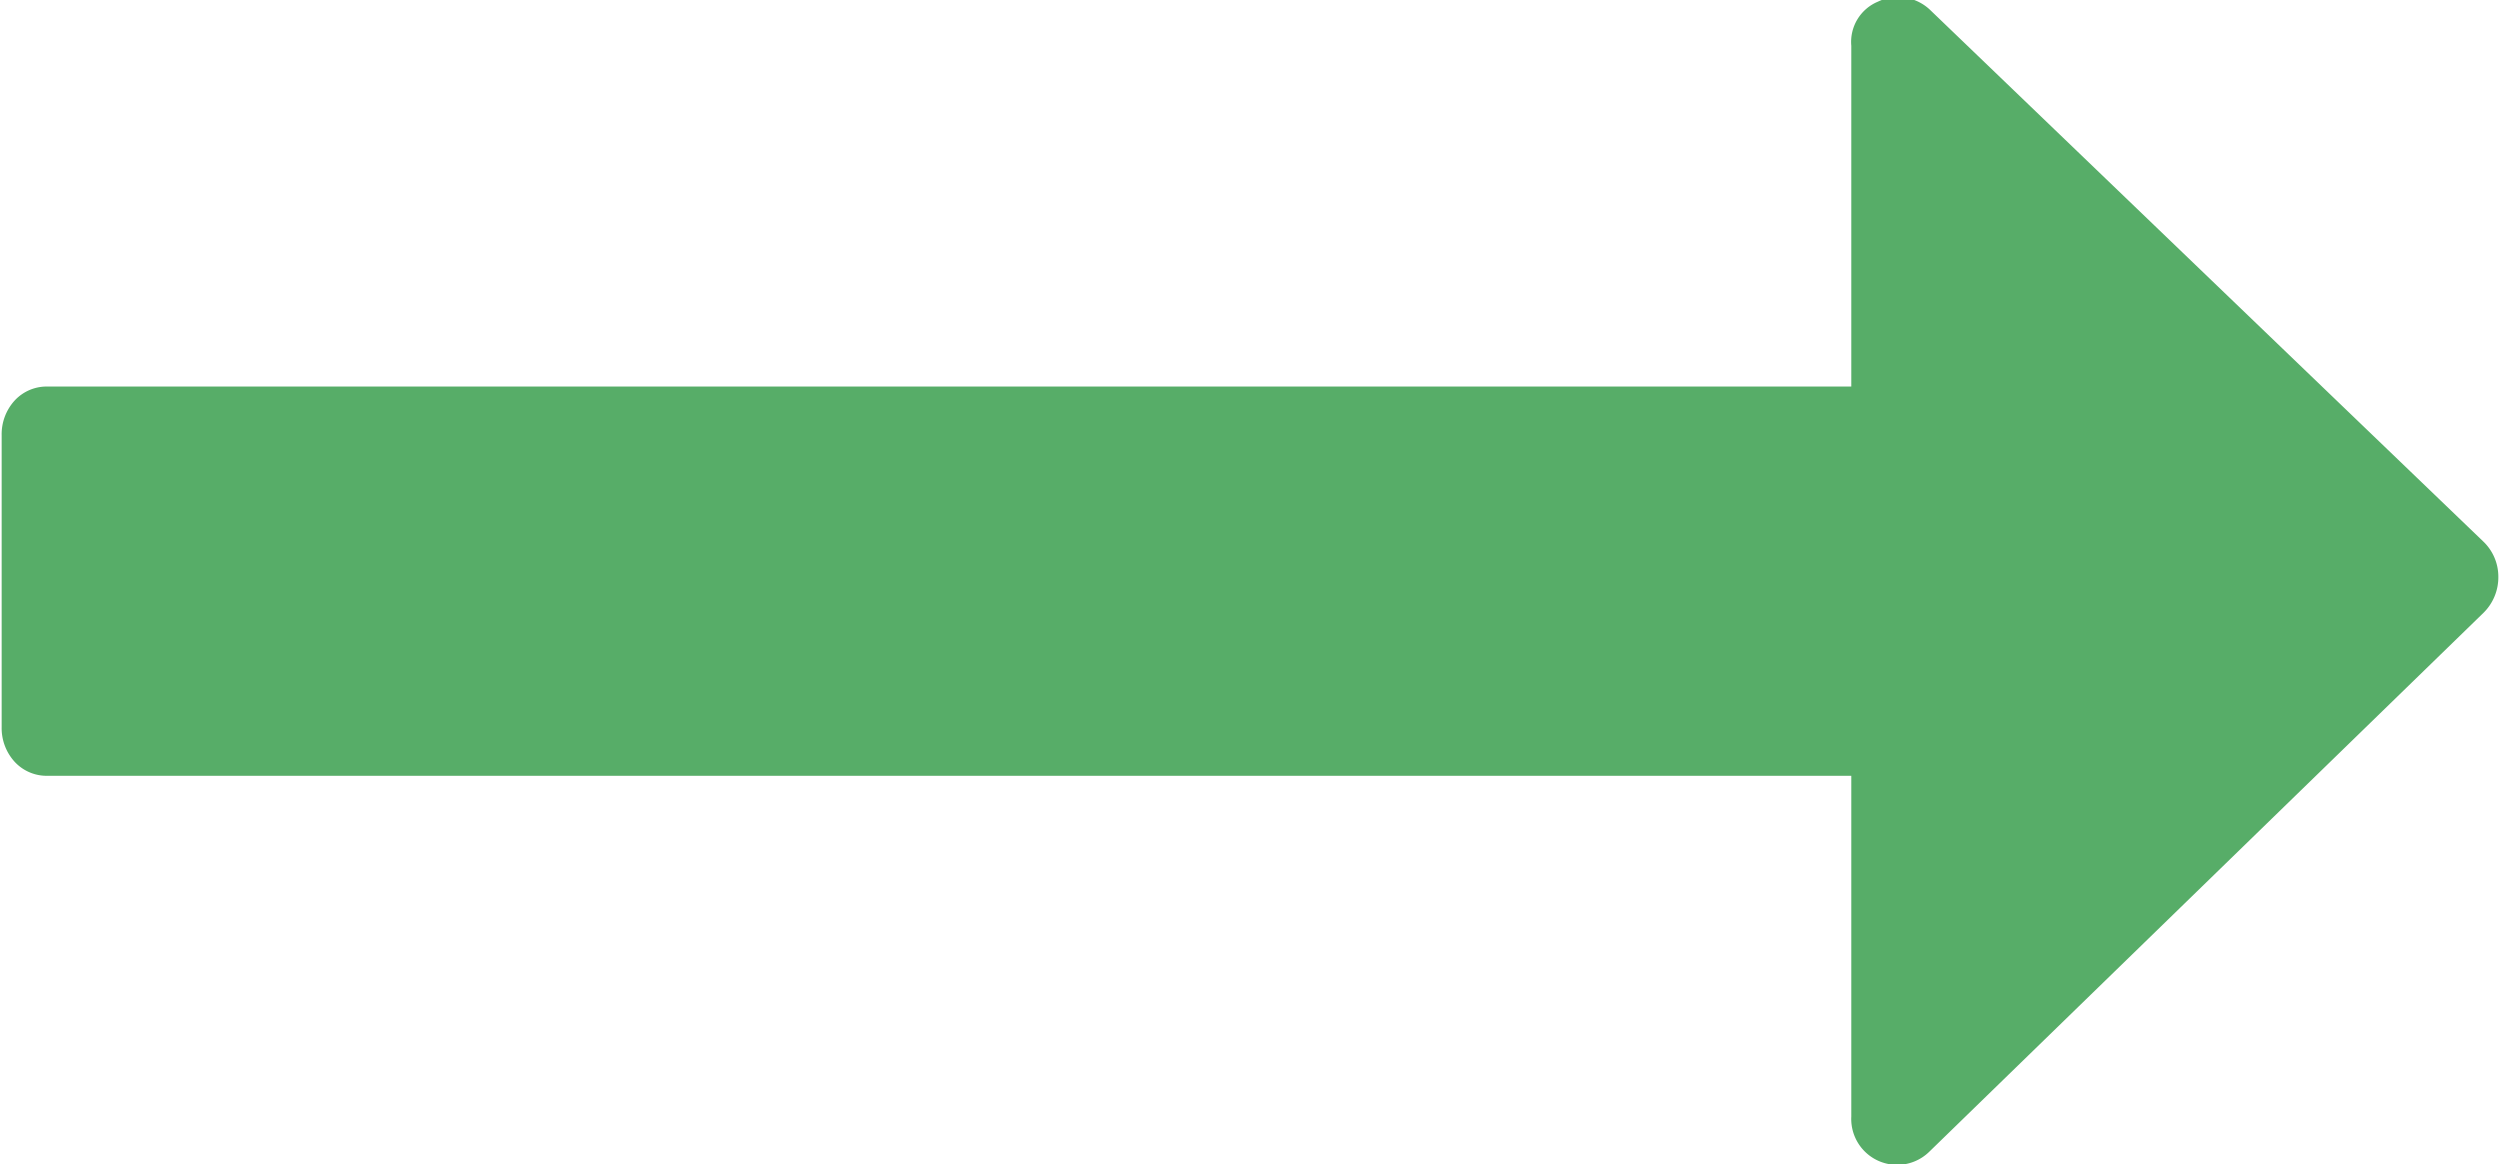
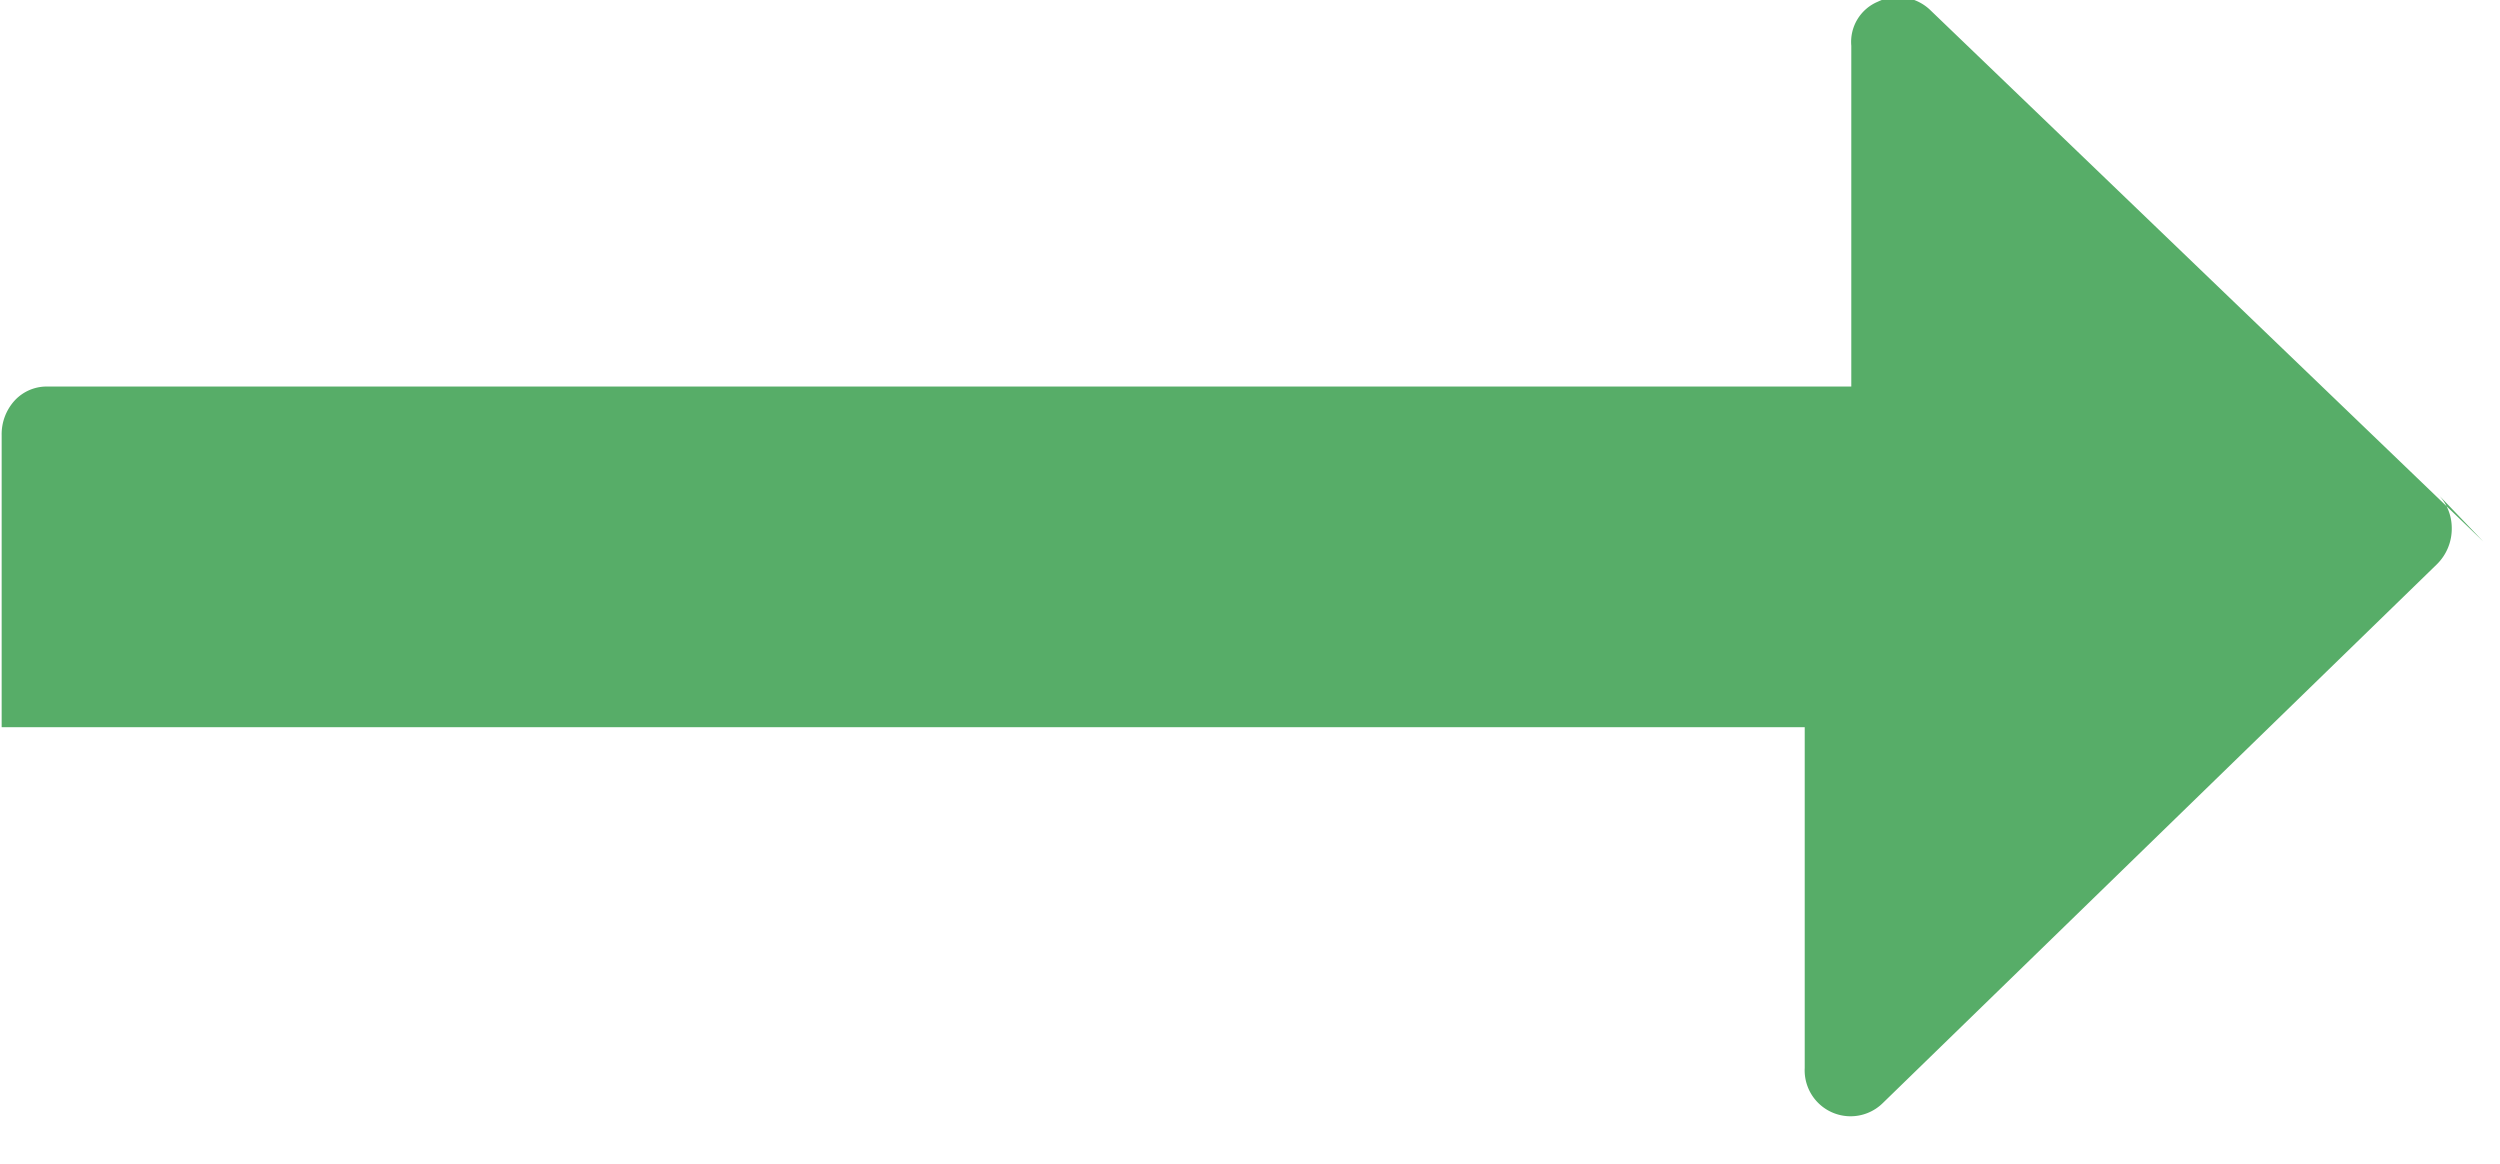
<svg xmlns="http://www.w3.org/2000/svg" width="15.03" height="7" viewBox="0 0 15.03 7">
  <defs>
    <style>
      .cls-1 {
        fill: #57ad68;
        fill-rule: evenodd;
      }
    </style>
  </defs>
-   <path id="fa-long-arrow-right_copy" data-name="fa-long-arrow-right copy" class="cls-1" d="M1325.93,36.256l-3.33-3.2a0.28,0.28,0,0,0-.31-0.046,0.262,0.262,0,0,0-.16.265v2.049h-10.84a0.262,0.262,0,0,0-.2.082,0.3,0.3,0,0,0-.08.21v1.756a0.3,0.3,0,0,0,.08.21,0.262,0.262,0,0,0,.2.082h10.84v2.049a0.276,0.276,0,0,0,.47.21l3.33-3.238a0.3,0.3,0,0,0,.09-0.219,0.292,0.292,0,0,0-.09-0.21h0Z" transform="translate(-1311 -33)" />
+   <path id="fa-long-arrow-right_copy" data-name="fa-long-arrow-right copy" class="cls-1" d="M1325.93,36.256l-3.33-3.2a0.28,0.28,0,0,0-.31-0.046,0.262,0.262,0,0,0-.16.265v2.049h-10.84a0.262,0.262,0,0,0-.2.082,0.3,0.3,0,0,0-.08.21v1.756h10.84v2.049a0.276,0.276,0,0,0,.47.21l3.33-3.238a0.3,0.3,0,0,0,.09-0.219,0.292,0.292,0,0,0-.09-0.21h0Z" transform="translate(-1311 -33)" />
</svg>